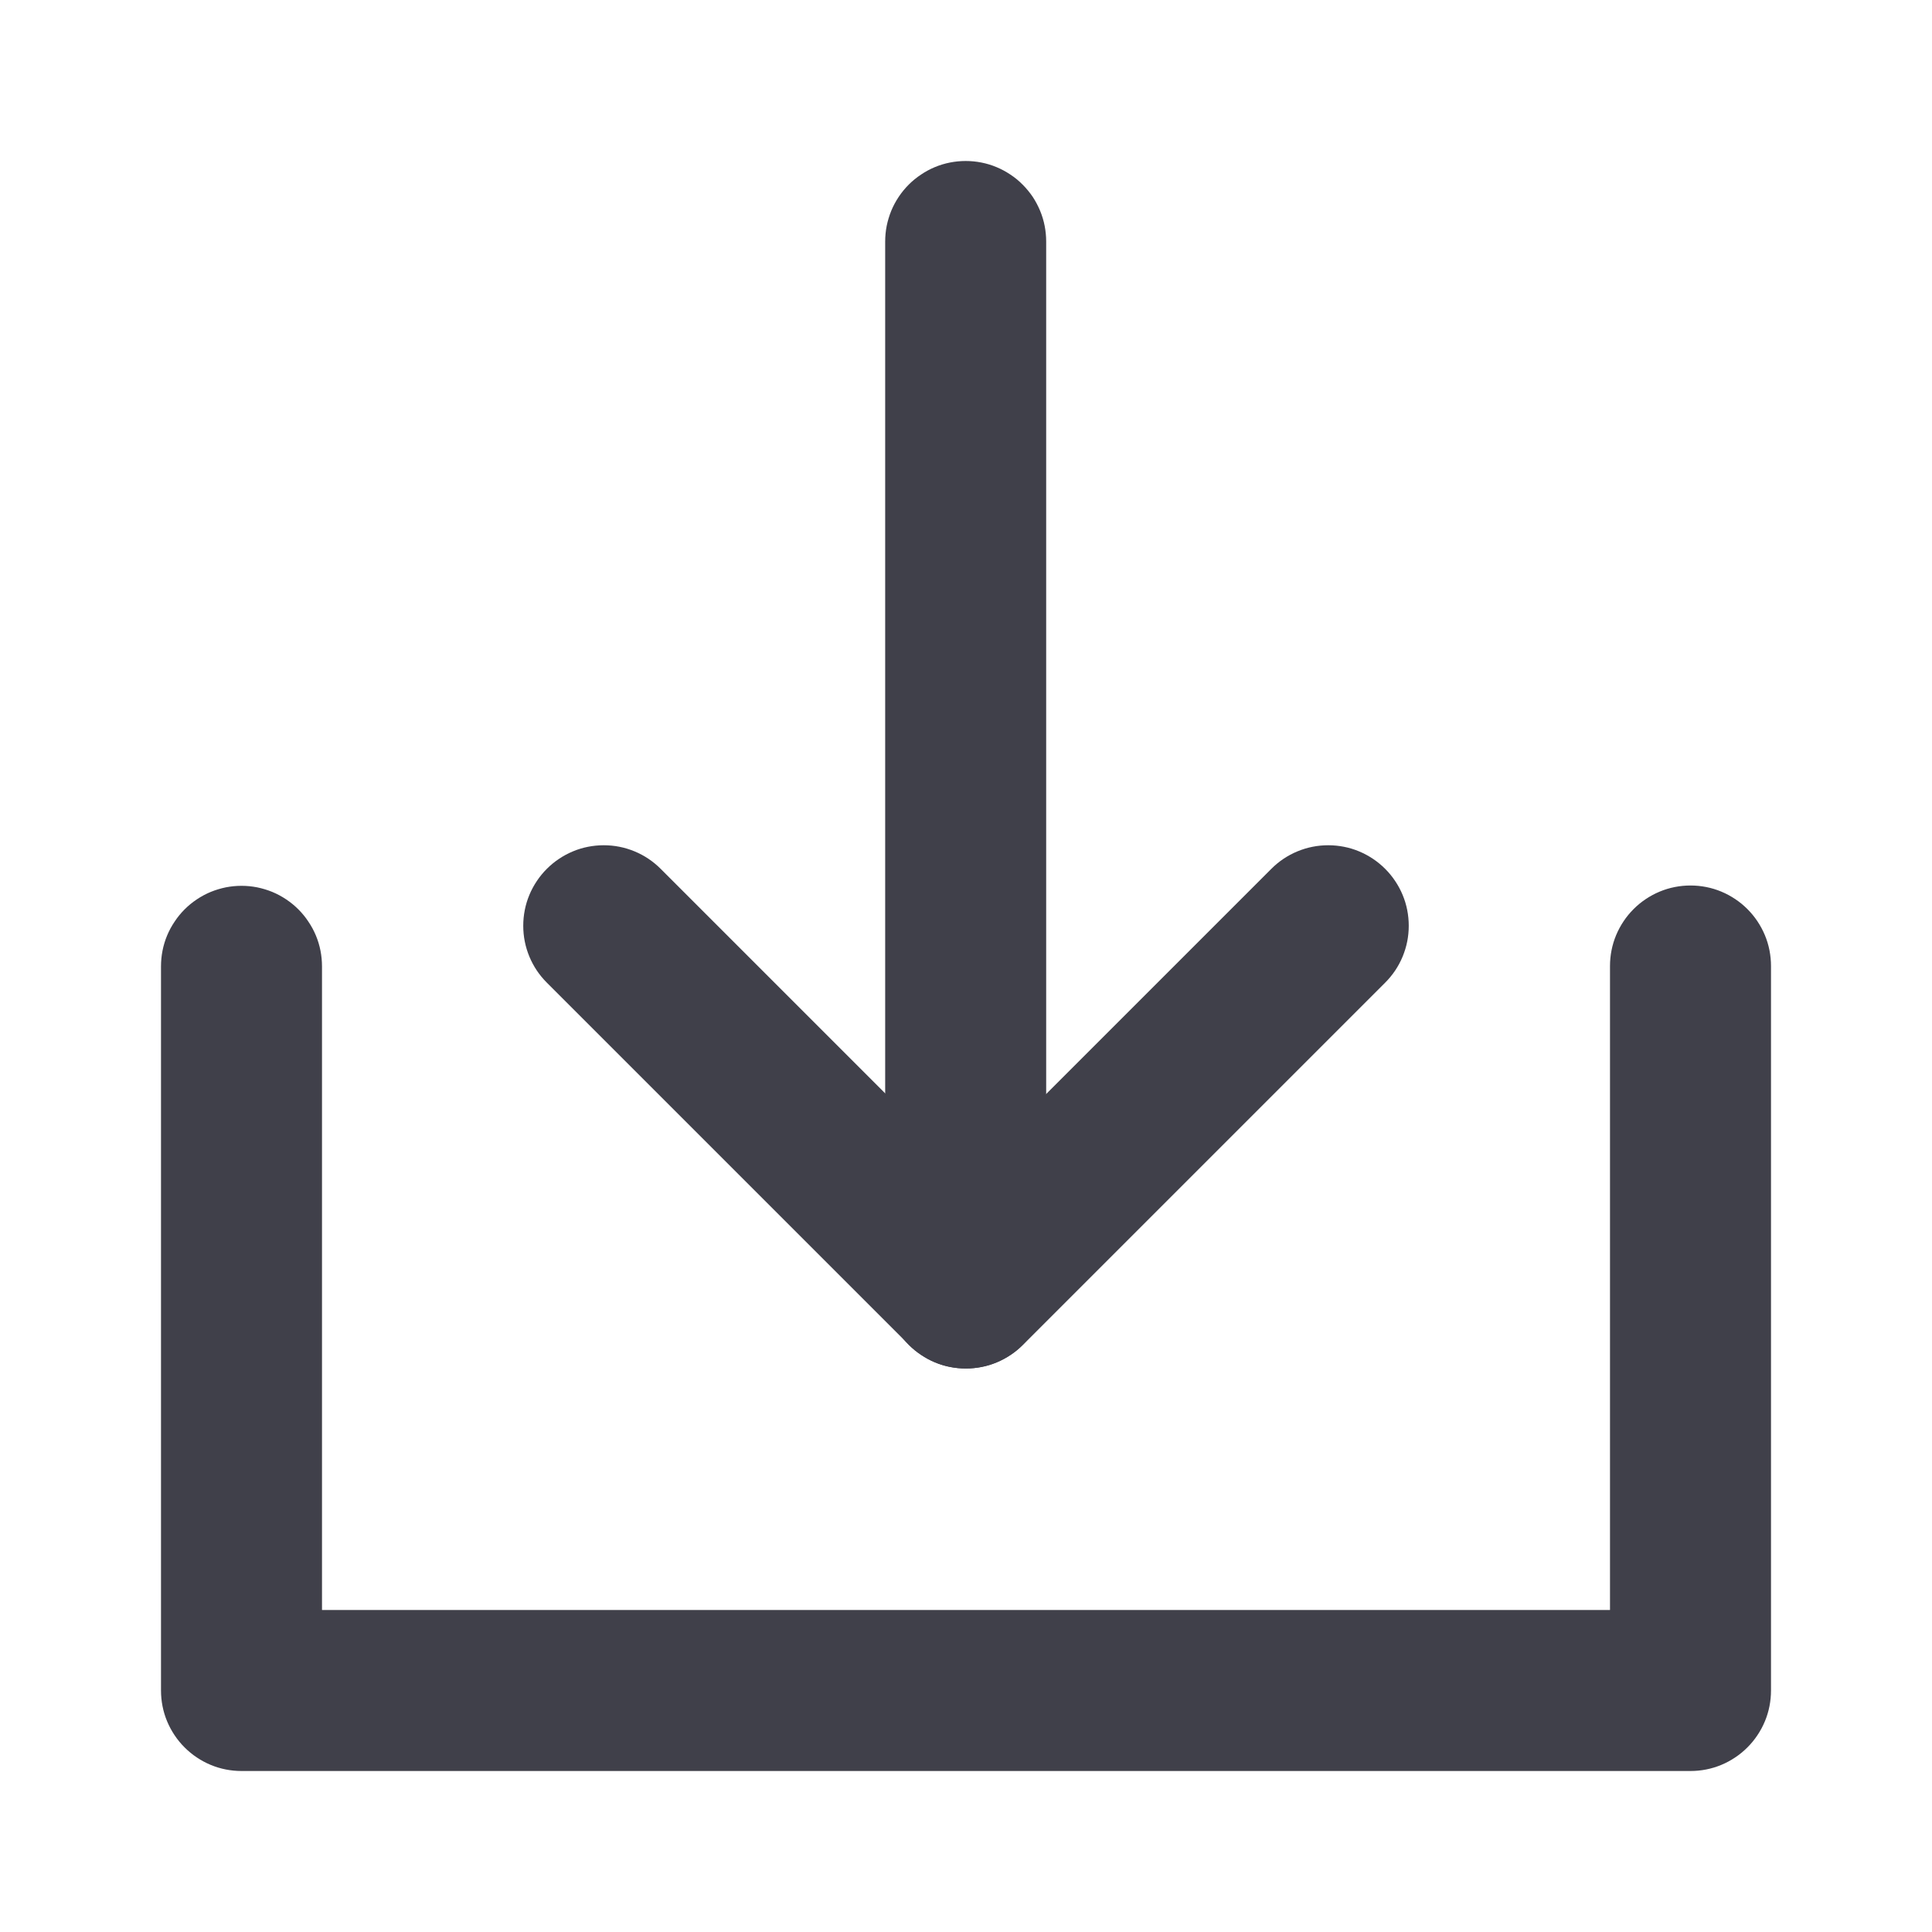
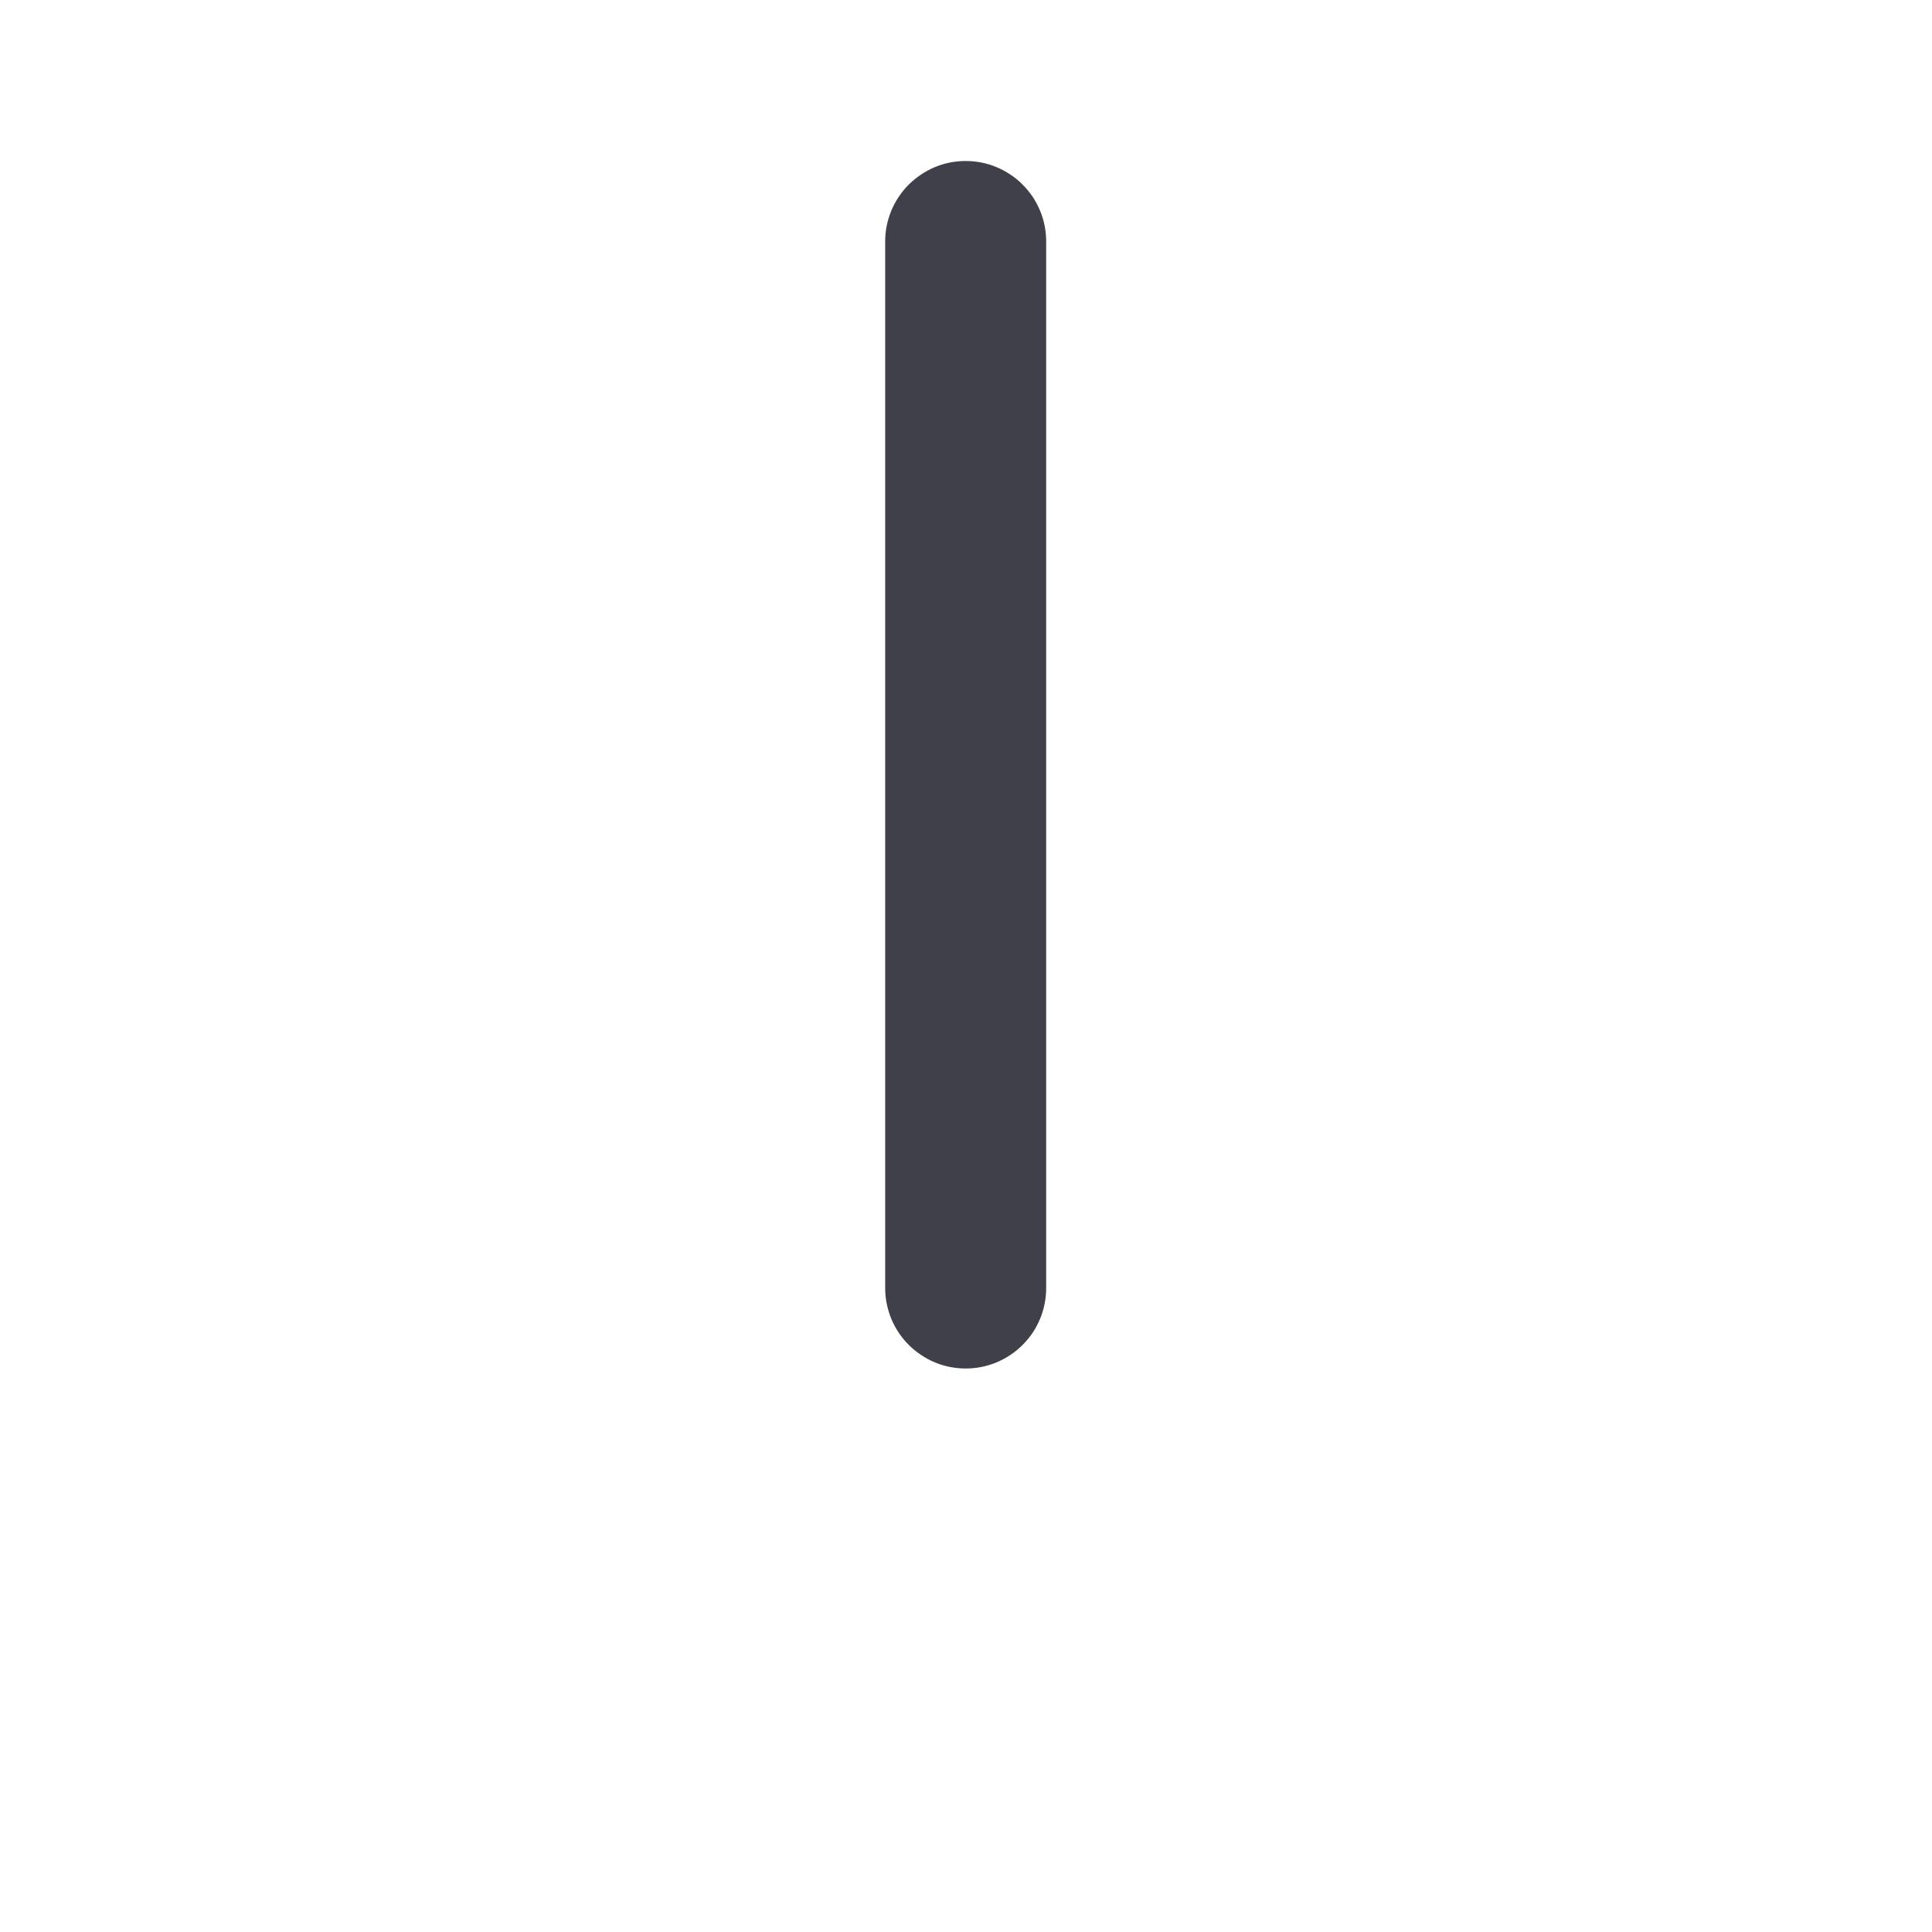
<svg xmlns="http://www.w3.org/2000/svg" fill="none" version="1.1" width="24" height="24" viewBox="0 0 24 24">
  <defs>
    <clipPath id="master_svg0_1_20076">
      <rect x="0" y="0" width="24" height="24" rx="0" />
    </clipPath>
  </defs>
  <g clip-path="url(#master_svg0_1_20076)">
    <g>
-       <path d="M20,12Q20,11.902,20.019,11.805Q20.038,11.708,20.076,11.617Q20.114,11.526,20.169,11.444Q20.223,11.363,20.293,11.293Q20.363,11.223,20.444,11.169Q20.526,11.114,20.617,11.076Q20.708,11.038,20.805,11.019Q20.901,11,21,11Q21.099,11,21.195,11.019Q21.292,11.038,21.383,11.076Q21.474,11.114,21.556,11.169Q21.637,11.223,21.707,11.293Q21.777,11.363,21.831,11.444Q21.886,11.526,21.924,11.617Q21.962,11.708,21.981,11.805Q22,11.902,22,12L22,21Q22,21.098,21.981,21.195Q21.962,21.292,21.924,21.383Q21.886,21.474,21.831,21.556Q21.777,21.637,21.707,21.707Q21.637,21.777,21.556,21.831Q21.474,21.886,21.383,21.924Q21.292,21.962,21.195,21.981Q21.099,22,21,22L3,22Q2.902,22,2.805,21.981Q2.708,21.962,2.617,21.924Q2.526,21.886,2.444,21.831Q2.363,21.777,2.293,21.707Q2.223,21.637,2.169,21.556Q2.114,21.474,2.076,21.383Q2.038,21.292,2.019,21.195Q2,21.098,2,21L2,12.004Q2,11.906,2.019,11.809Q2.038,11.712,2.076,11.621Q2.114,11.53,2.169,11.449Q2.223,11.367,2.293,11.297Q2.363,11.227,2.444,11.173Q2.526,11.118,2.617,11.08Q2.708,11.043,2.805,11.023Q2.902,11.004,3,11.004Q3.098,11.004,3.195,11.023Q3.292,11.043,3.383,11.08Q3.474,11.118,3.556,11.173Q3.637,11.227,3.707,11.297Q3.777,11.367,3.831,11.449Q3.886,11.53,3.924,11.621Q3.962,11.712,3.981,11.809Q4,11.906,4,12.004L4,20L20,20L20,12Z" fill-rule="evenodd" fill="#40404A" fill-opacity="1" />
-     </g>
+       </g>
    <g>
-       <path d="M6.793,12.207Q6.652,12.066,6.576,11.883Q6.5,11.699,6.5,11.5Q6.5,11.402,6.519,11.305Q6.538,11.208,6.576,11.117Q6.614,11.026,6.669,10.944Q6.723,10.863,6.793,10.793Q6.863,10.723,6.944,10.669Q7.026,10.614,7.117,10.576Q7.208,10.538,7.305,10.519Q7.402,10.5,7.5,10.5Q7.699,10.5,7.883,10.576Q8.066,10.652,8.207,10.793L12,14.586L15.793,10.793L15.793,10.793Q15.934,10.652,16.117,10.576Q16.301,10.5,16.5,10.5Q16.598,10.5,16.695,10.519Q16.792,10.538,16.883,10.576Q16.974,10.614,17.056,10.669Q17.137,10.723,17.207,10.793Q17.277,10.863,17.331,10.944Q17.386,11.026,17.424,11.117Q17.462,11.208,17.481,11.305Q17.5,11.402,17.5,11.5Q17.5,11.699,17.424,11.883Q17.348,12.066,17.207,12.207L17.207,12.207L12.707,16.707Q12.637,16.777,12.556,16.831Q12.474,16.886,12.383,16.924Q12.292,16.962,12.195,16.981Q12.098,17,12,17Q11.902,17,11.805,16.981Q11.708,16.962,11.617,16.924Q11.526,16.886,11.444,16.831Q11.363,16.777,11.293,16.707L6.793,12.207L6.793,12.207Z" fill-rule="evenodd" fill="#40404A" fill-opacity="1" />
-     </g>
+       </g>
    <g>
      <path d="M10.996,3Q10.996,2.902,11.015,2.805Q11.035,2.708,11.072,2.617Q11.11,2.526,11.165,2.444Q11.219,2.363,11.289,2.293Q11.359,2.223,11.441,2.169Q11.522,2.114,11.613,2.076Q11.704,2.038,11.801,2.019Q11.898,2,11.996,2Q12.095,2,12.191,2.019Q12.288,2.038,12.379,2.076Q12.47,2.114,12.552,2.169Q12.634,2.223,12.703,2.293Q12.773,2.363,12.828,2.444Q12.882,2.526,12.92,2.617Q12.958,2.708,12.977,2.805Q12.996,2.902,12.996,3L12.996,16Q12.996,16.099,12.977,16.195Q12.958,16.292,12.92,16.383Q12.882,16.474,12.828,16.556Q12.773,16.637,12.703,16.707Q12.634,16.777,12.552,16.831Q12.47,16.886,12.379,16.924Q12.288,16.962,12.191,16.981Q12.095,17,11.996,17Q11.898,17,11.801,16.981Q11.704,16.962,11.613,16.924Q11.522,16.886,11.441,16.831Q11.359,16.777,11.289,16.707Q11.219,16.637,11.165,16.556Q11.11,16.474,11.072,16.383Q11.035,16.292,11.015,16.195Q10.996,16.099,10.996,16L10.996,3Z" fill-rule="evenodd" fill="#40404A" fill-opacity="1" />
    </g>
  </g>
</svg>